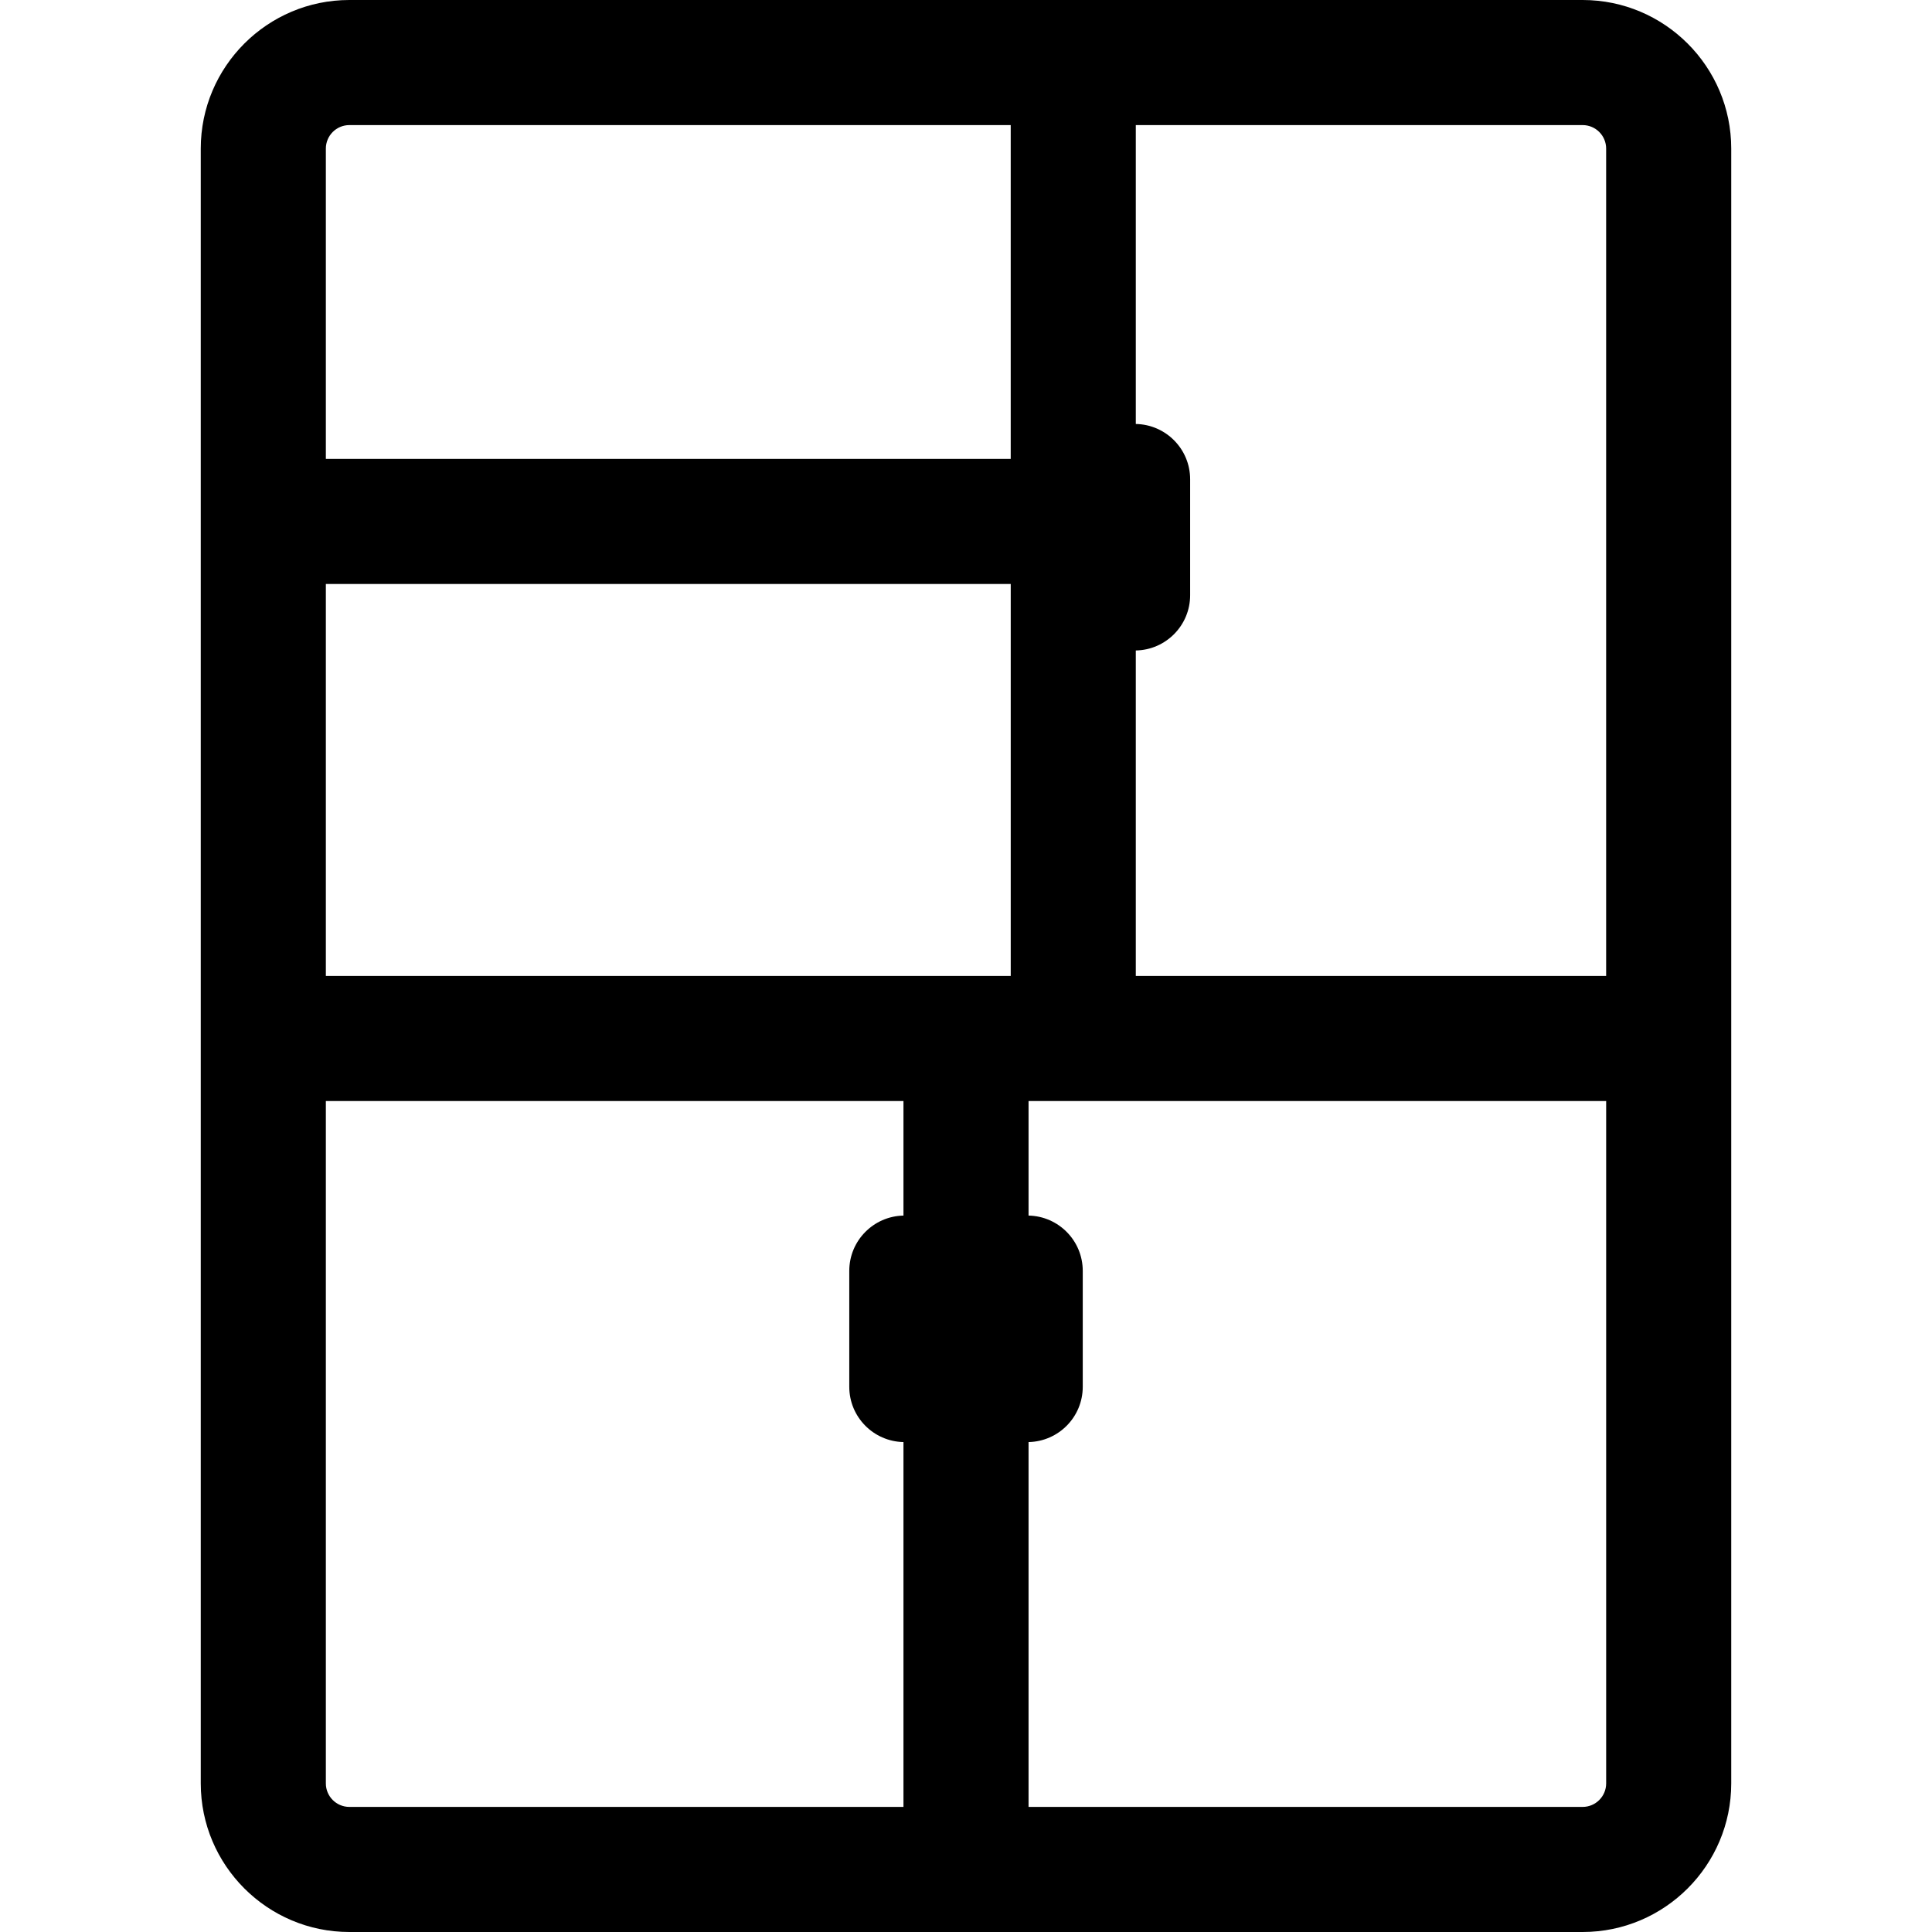
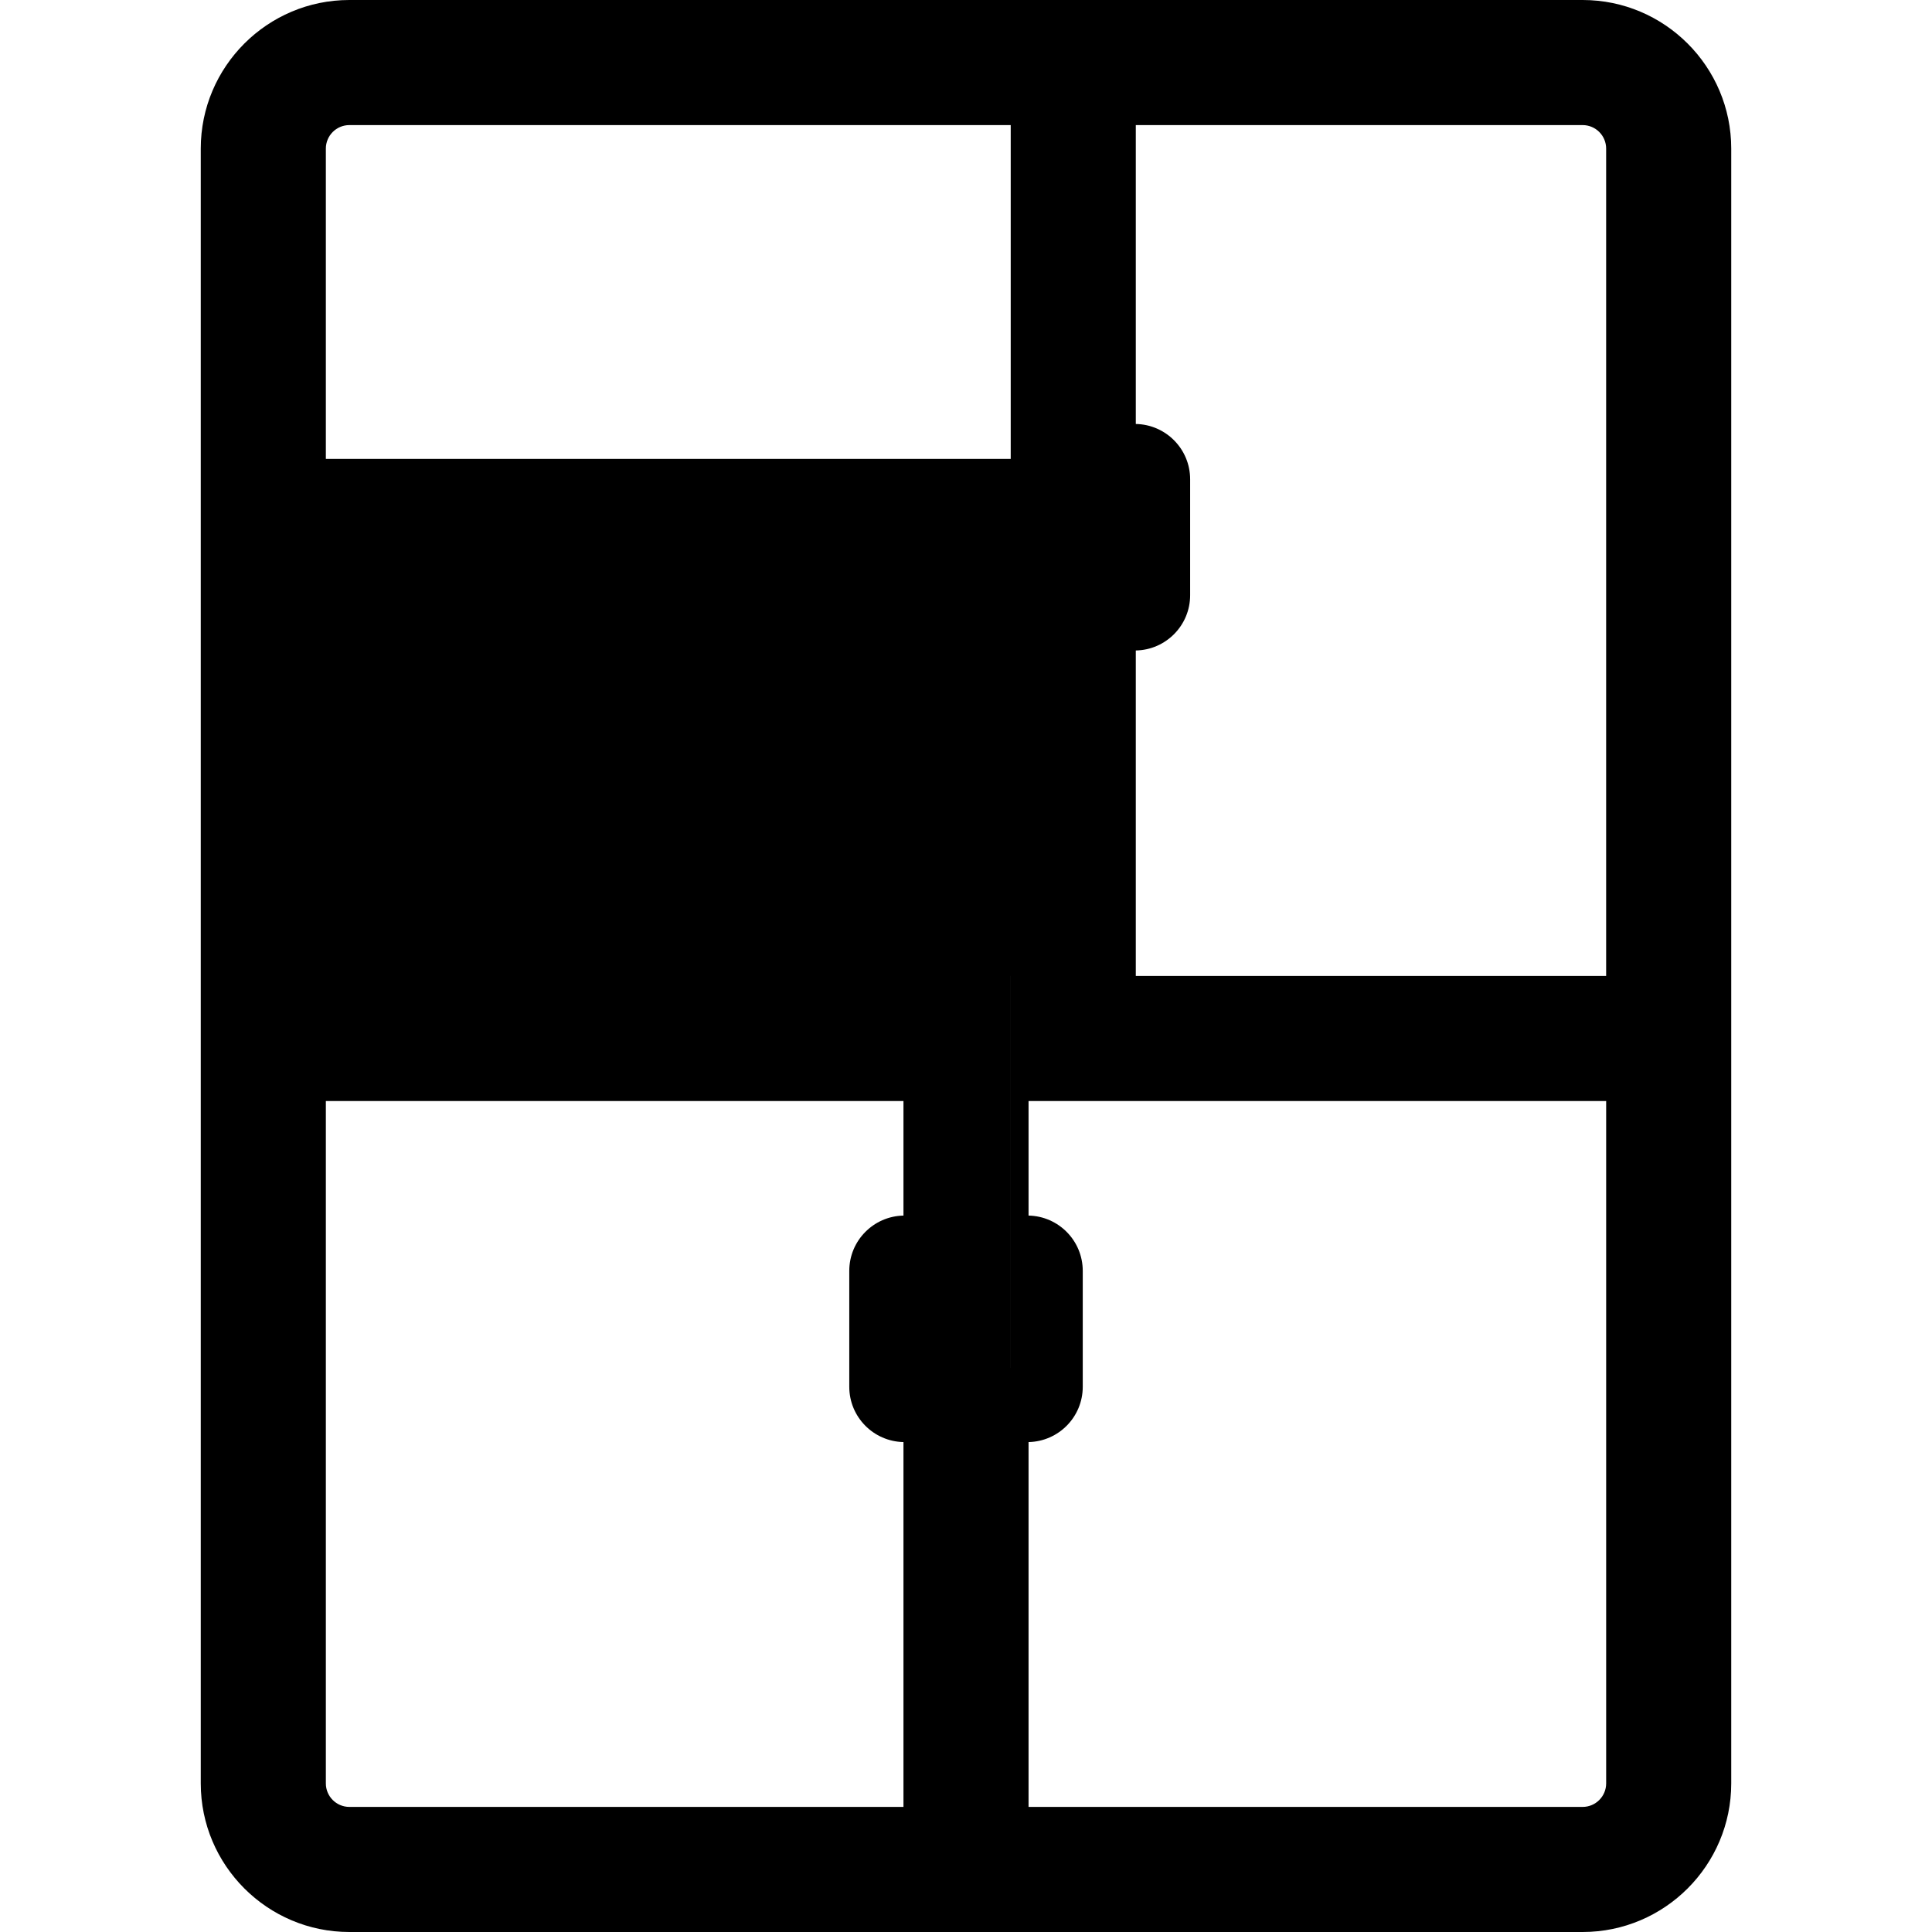
<svg xmlns="http://www.w3.org/2000/svg" fill="#000000" version="1.1" id="Capa_1" width="800px" height="800px" viewBox="0 0 224.538 224.538" xml:space="preserve">
  <g>
-     <path d="M183.937,0H40.602C31.08,0,23.333,7.747,23.333,17.269v190c0,9.521,7.747,17.269,17.269,17.269h143.334   c9.521,0,17.269-7.747,17.269-17.269v-190C201.205,7.747,193.458,0,183.937,0z M186.667,17.269v96.154h-54.664V75.599   c3.498-0.063,6.316-2.914,6.316-6.427V55.703c0-3.514-2.818-6.364-6.316-6.428V14.538h51.934   C185.442,14.538,186.667,15.763,186.667,17.269z M117.466,113.423H37.871V67.871h79.597v45.552H117.466z M40.602,14.538h76.864   v38.796H37.871V17.269C37.871,15.763,39.096,14.538,40.602,14.538z M37.871,207.27v-79.31h67.13v13.315   c-3.49,0.074-6.298,2.92-6.298,6.428v13.469c0,3.508,2.809,6.354,6.298,6.426V210H40.602C39.096,210,37.871,208.775,37.871,207.27z    M183.937,210h-64.398v-42.402c3.49-0.072,6.299-2.918,6.299-6.426v-13.469c0-3.508-2.809-6.354-6.299-6.428V127.96h67.13v79.31   C186.667,208.775,185.442,210,183.937,210z" />
+     <path d="M183.937,0H40.602C31.08,0,23.333,7.747,23.333,17.269v190c0,9.521,7.747,17.269,17.269,17.269h143.334   c9.521,0,17.269-7.747,17.269-17.269v-190C201.205,7.747,193.458,0,183.937,0z M186.667,17.269v96.154h-54.664V75.599   c3.498-0.063,6.316-2.914,6.316-6.427V55.703c0-3.514-2.818-6.364-6.316-6.428V14.538h51.934   C185.442,14.538,186.667,15.763,186.667,17.269z M117.466,113.423H37.871h79.597v45.552H117.466z M40.602,14.538h76.864   v38.796H37.871V17.269C37.871,15.763,39.096,14.538,40.602,14.538z M37.871,207.27v-79.31h67.13v13.315   c-3.49,0.074-6.298,2.92-6.298,6.428v13.469c0,3.508,2.809,6.354,6.298,6.426V210H40.602C39.096,210,37.871,208.775,37.871,207.27z    M183.937,210h-64.398v-42.402c3.49-0.072,6.299-2.918,6.299-6.426v-13.469c0-3.508-2.809-6.354-6.299-6.428V127.96h67.13v79.31   C186.667,208.775,185.442,210,183.937,210z" />
  </g>
</svg>